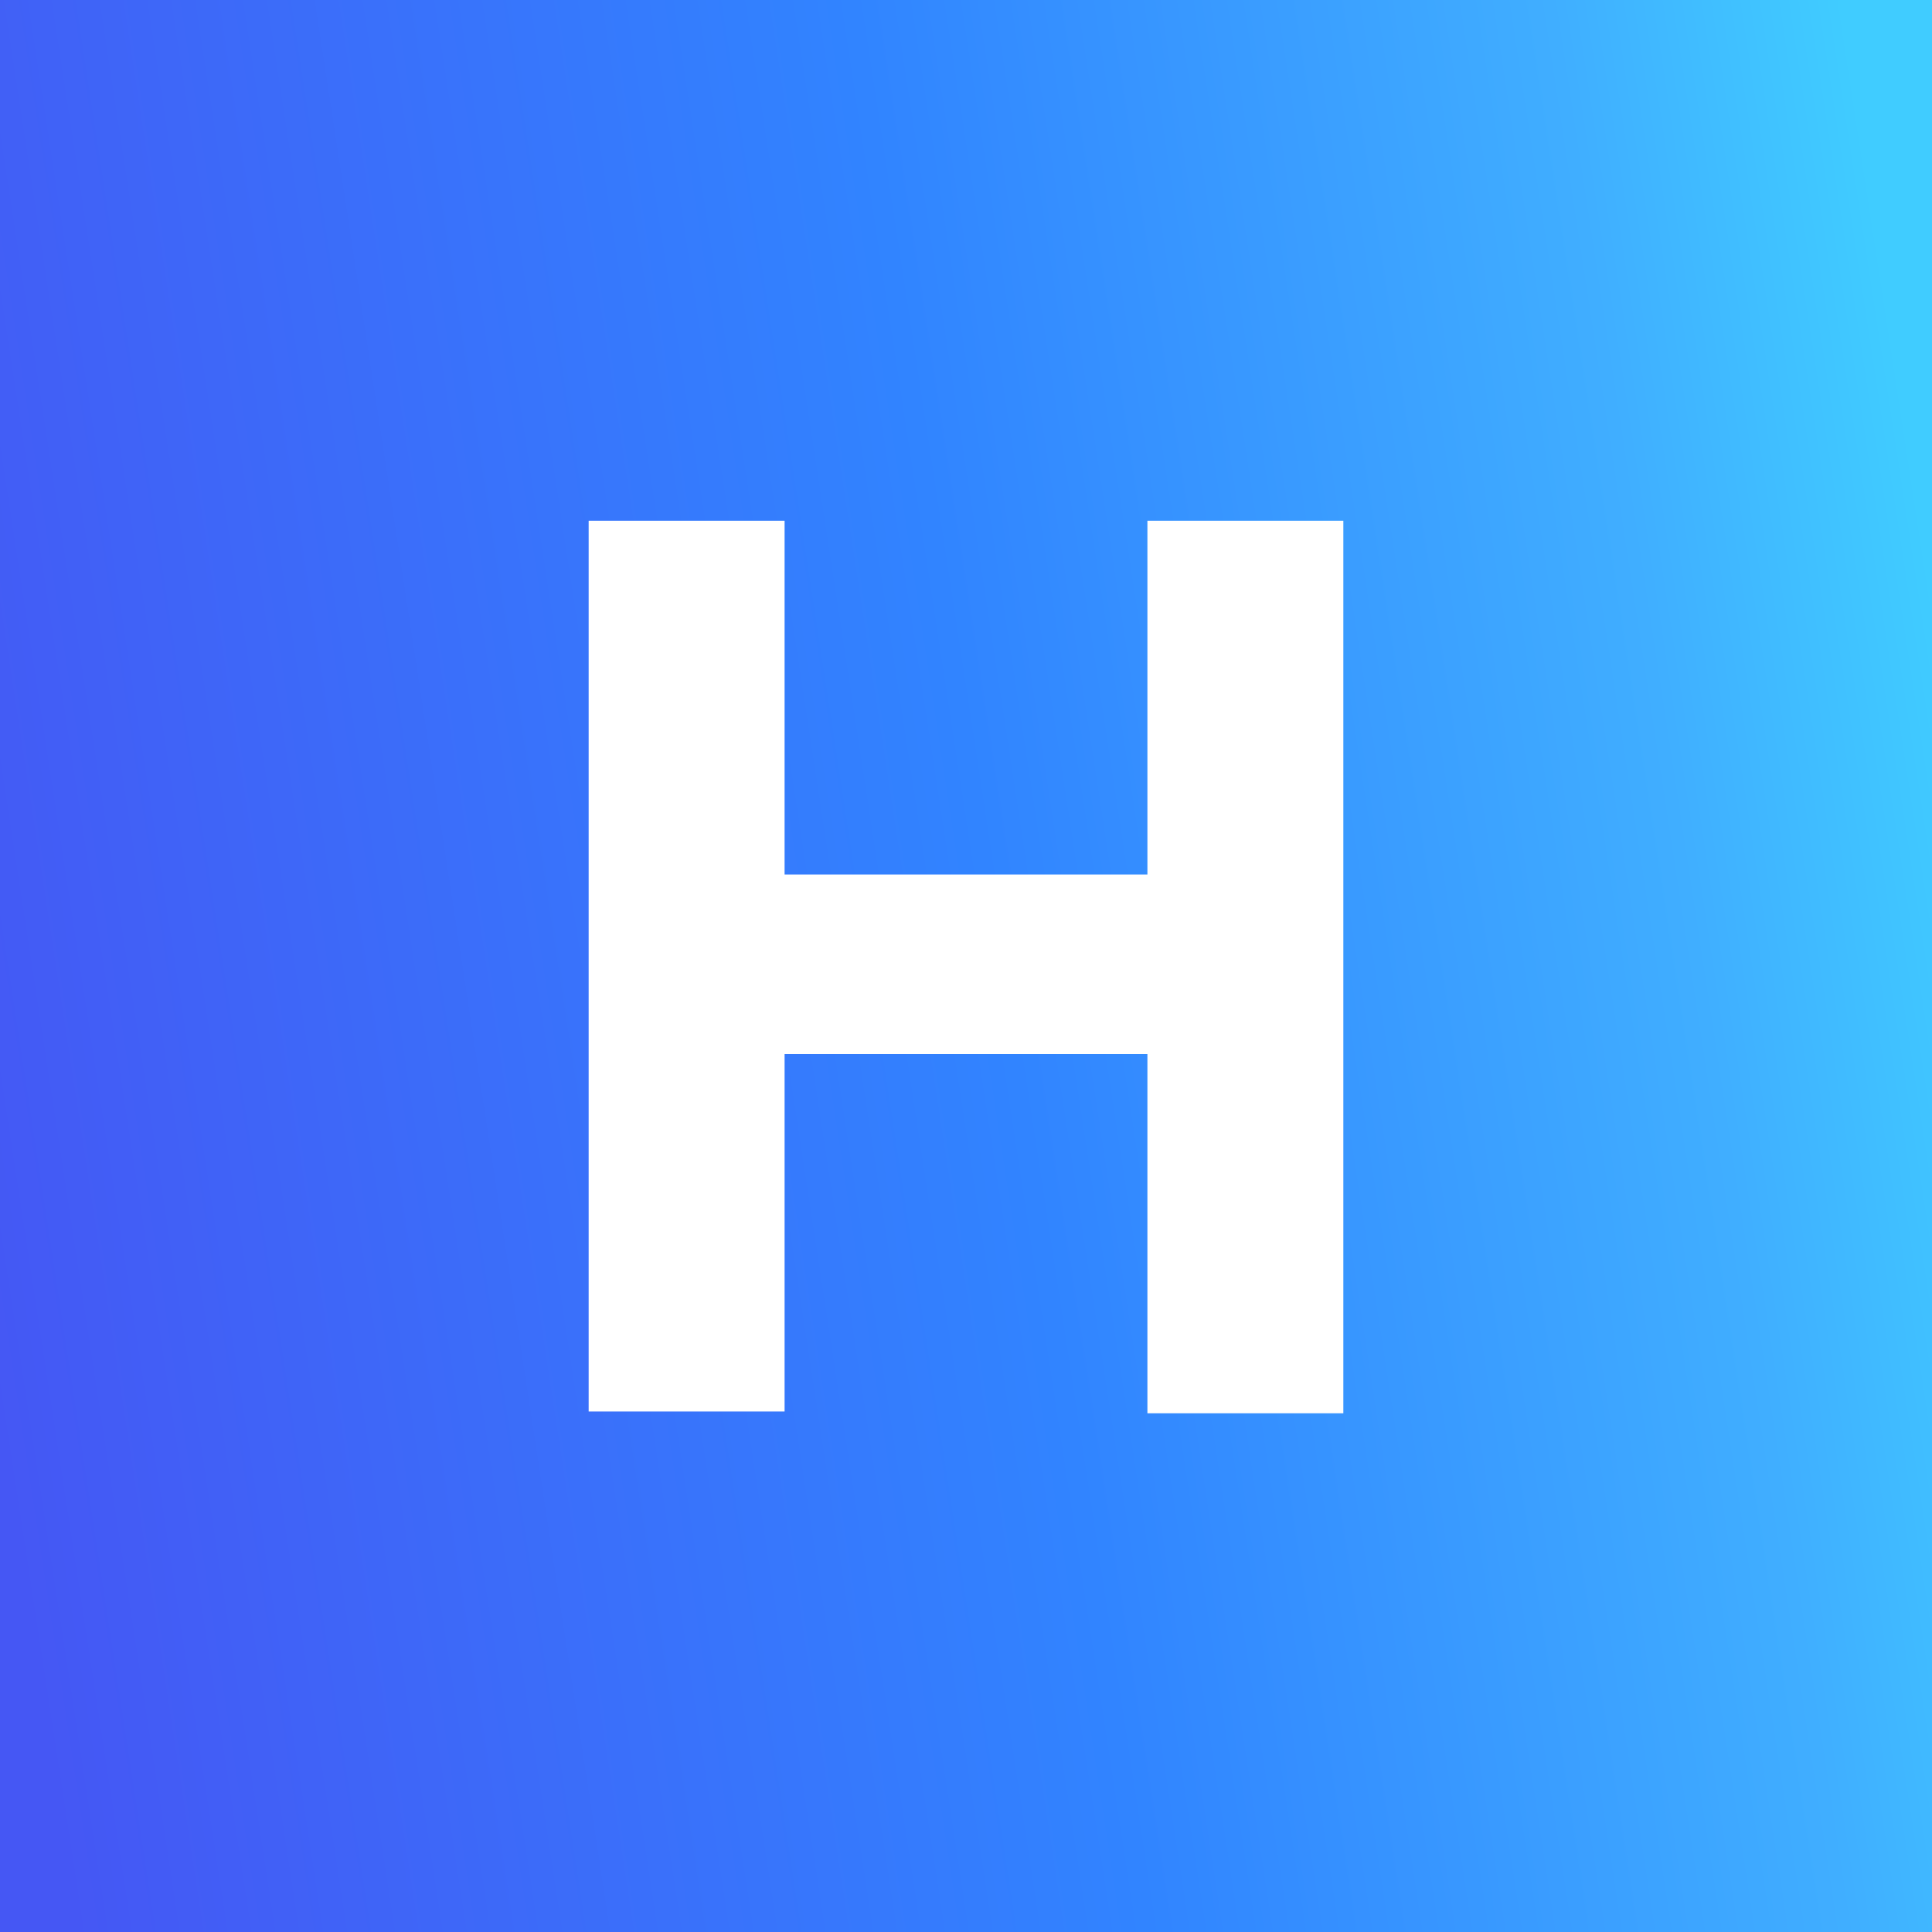
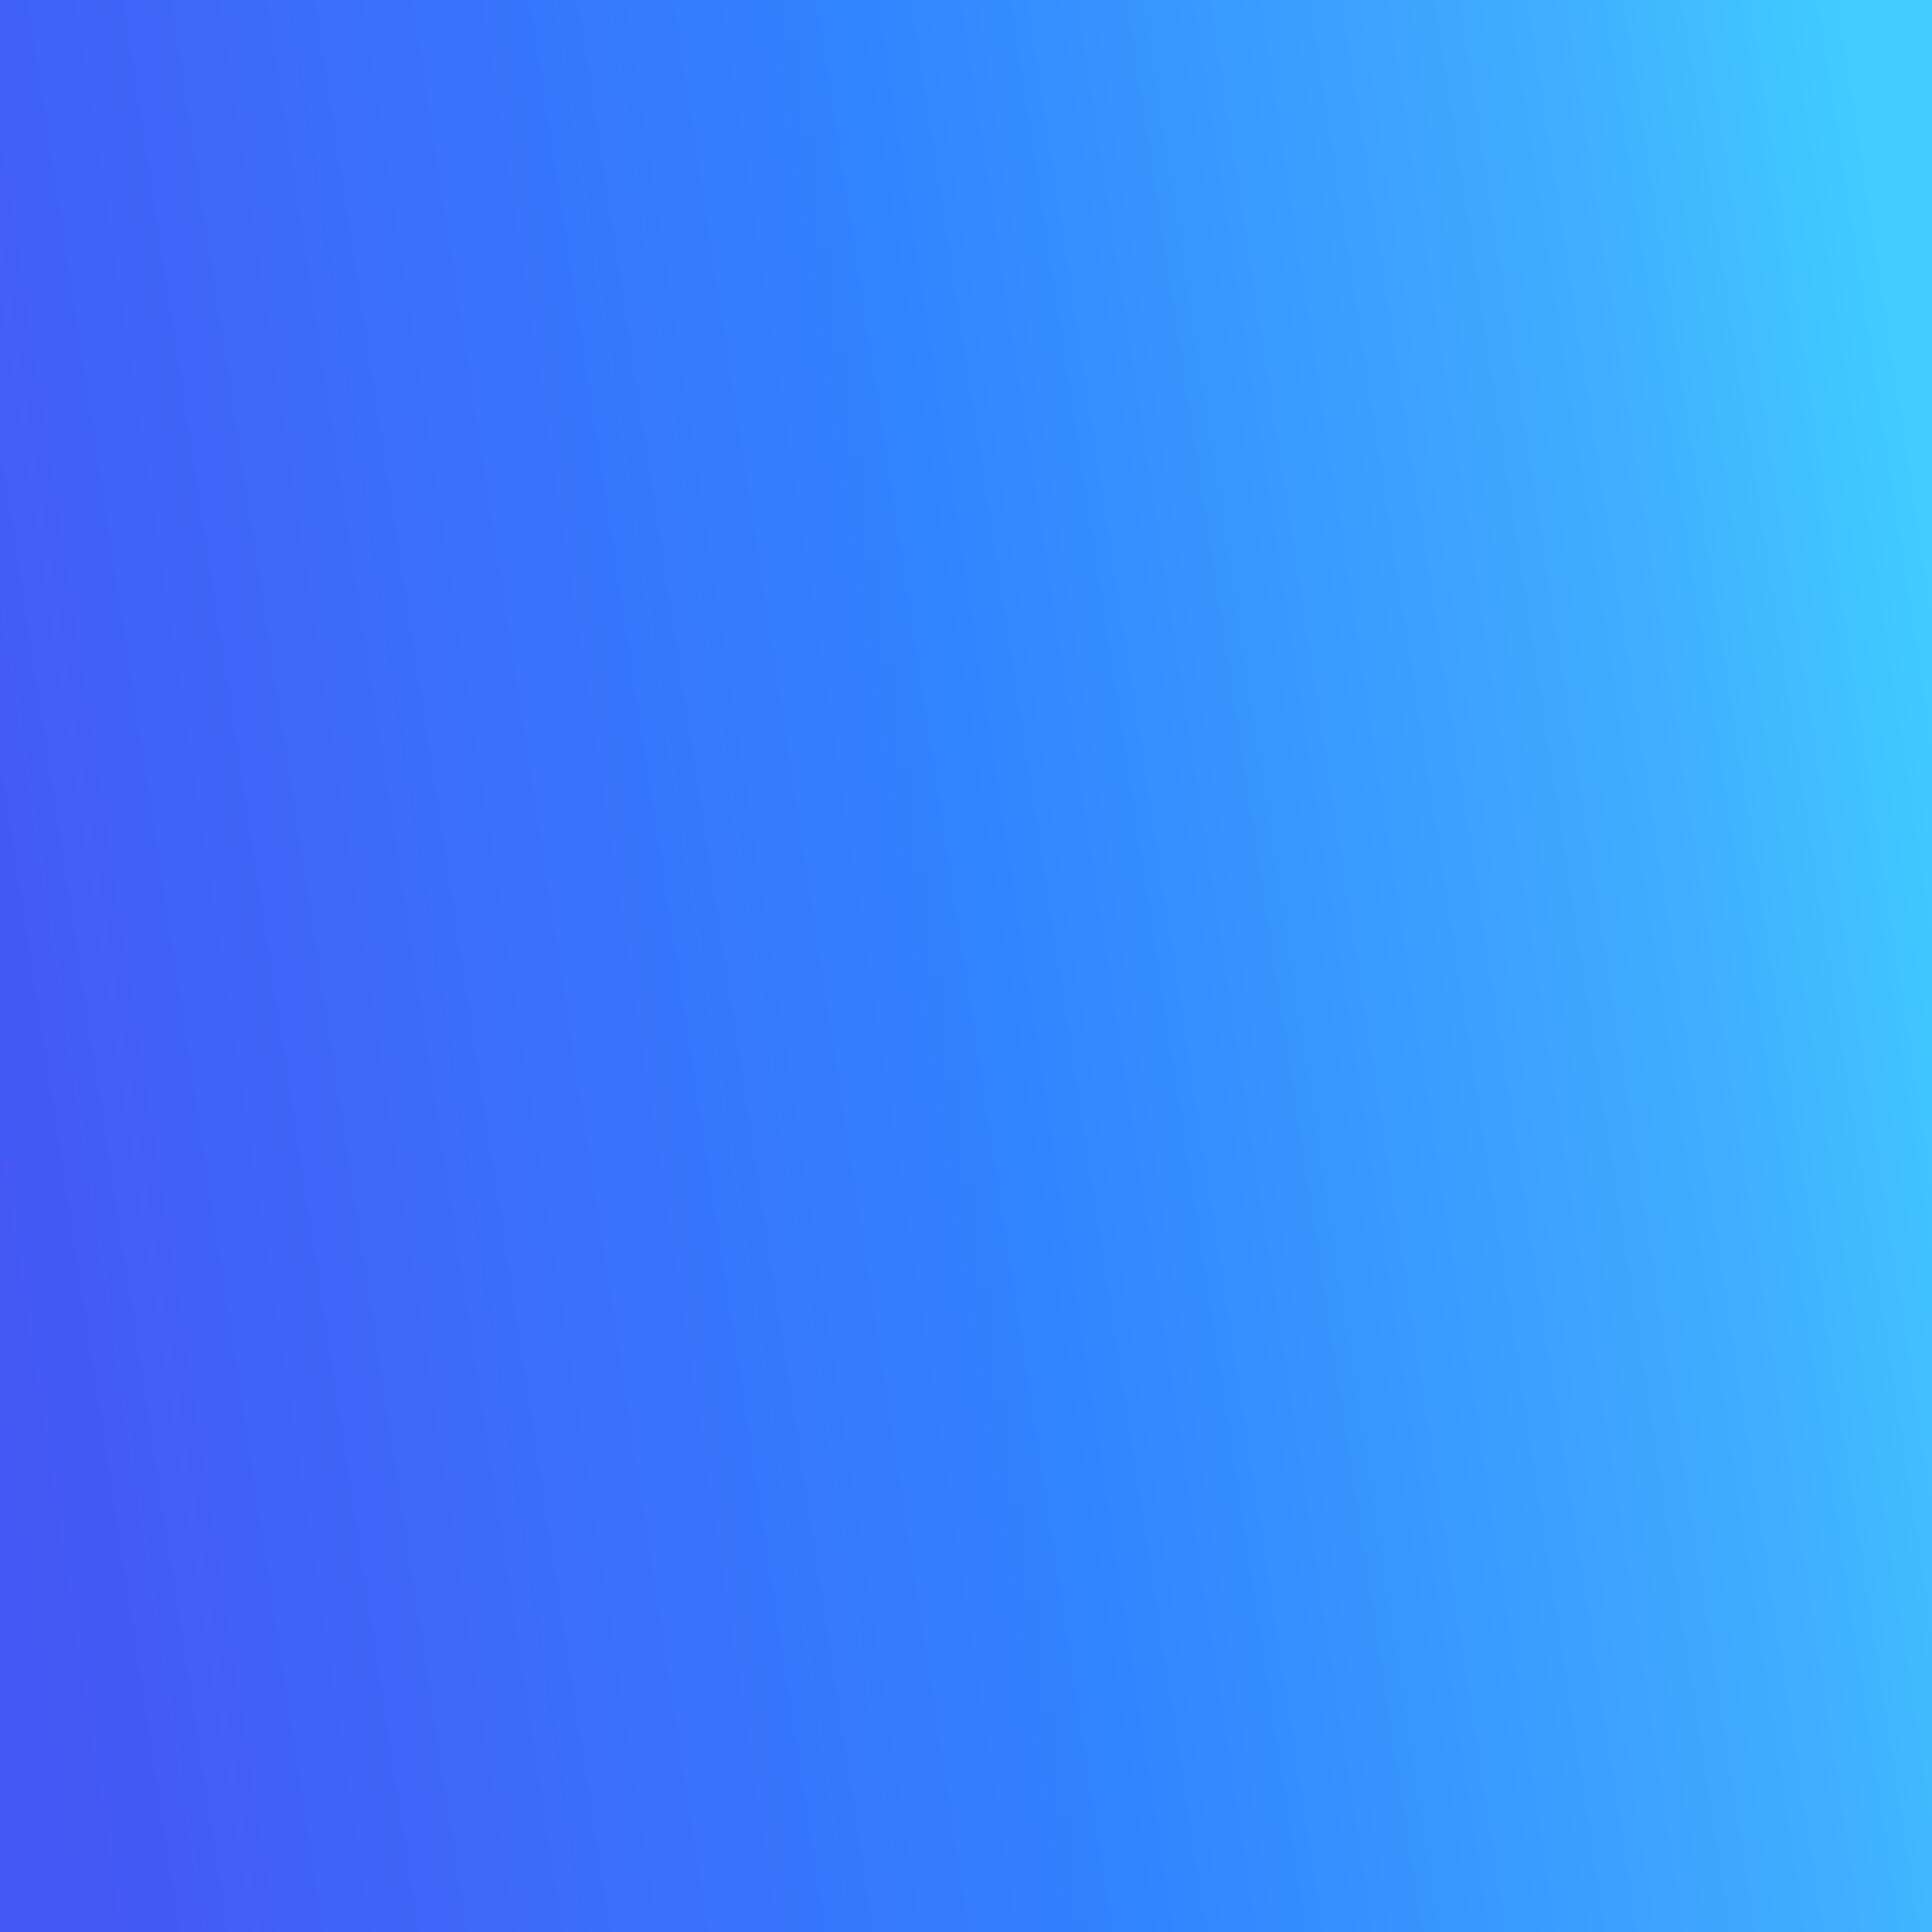
<svg xmlns="http://www.w3.org/2000/svg" width="256" height="256" viewBox="0 0 256 256" fill="none">
  <rect x="0" y="0" width="256" height="256" fill="#333333" stroke="none" />
  <rect width="256" height="256" fill="url(#paint0_linear)" />
-   <path d="M152.038 139.673H103.962V187.029H78V69H103.962V115.875H152.038V69H178V187.269H152.038V139.673Z" fill="white" />
  <defs>
    <linearGradient id="paint0_linear" x1="-1.6951e-05" y1="193.492" x2="267.446" y2="152.569" gradientUnits="userSpaceOnUse">
      <stop stop-color="#4557F4" />
      <stop offset="0.521" stop-color="#3184FF" />
      <stop offset="0.859" stop-color="#40AEFF" />
      <stop offset="1" stop-color="#40CCFF" />
    </linearGradient>
  </defs>
</svg>